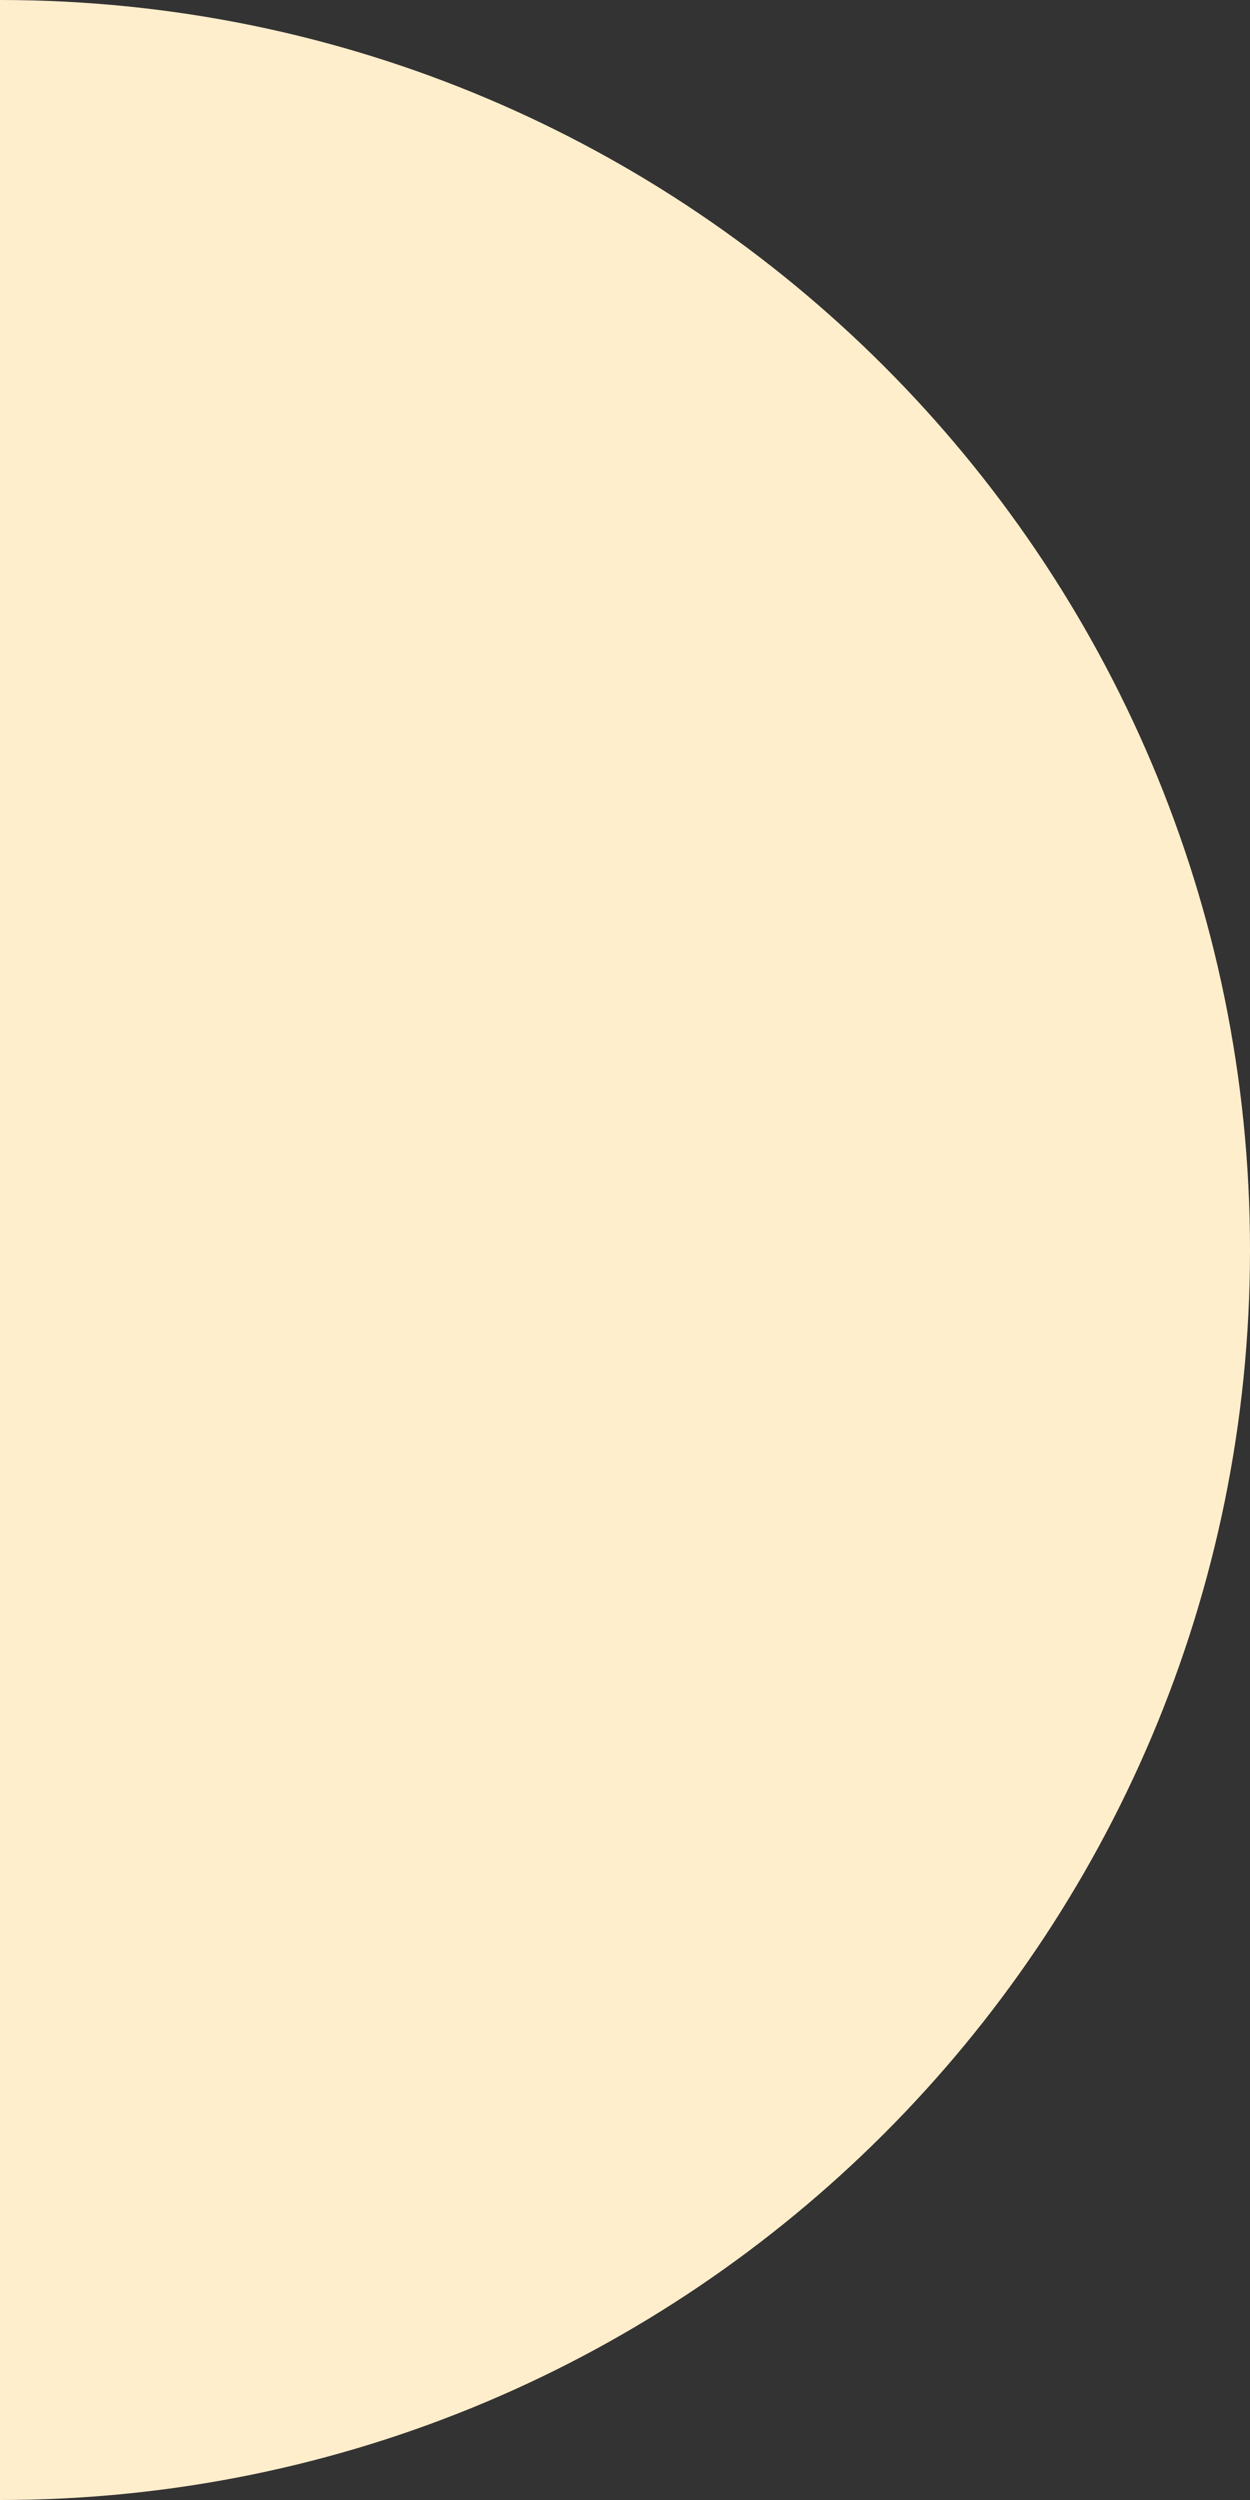
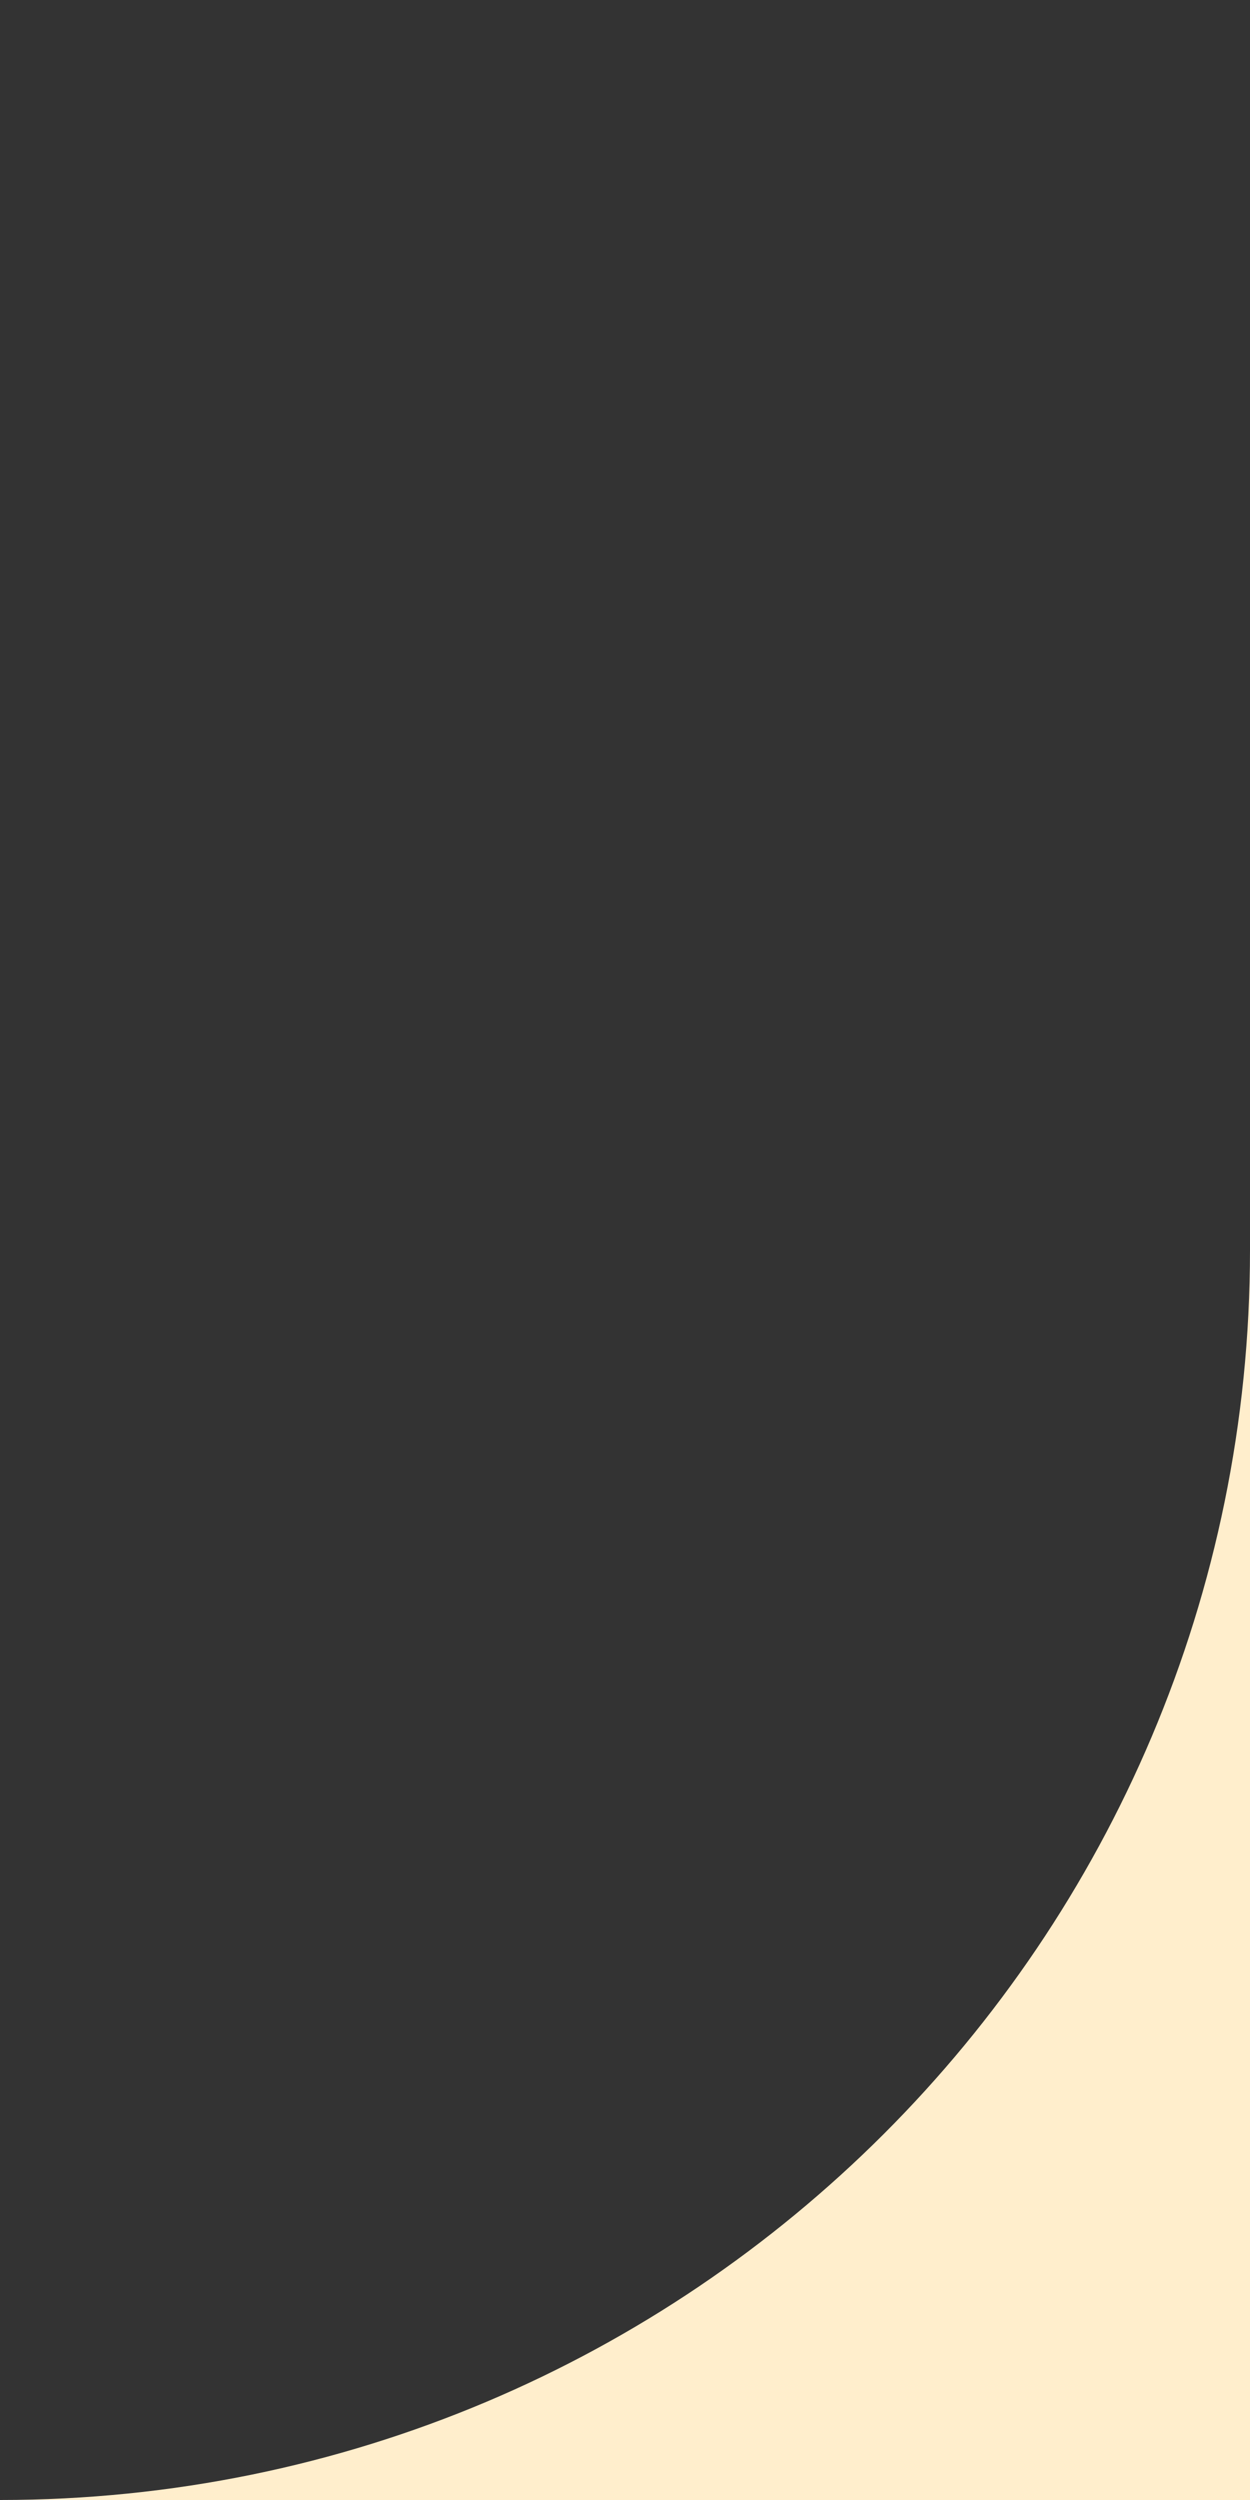
<svg xmlns="http://www.w3.org/2000/svg" width="60" height="120" viewBox="0 0 60 120" fill="none">
  <rect x="0" y="0" width="60" height="120" fill="#333333" stroke="none" />
-   <path d="M0 120C33.137 120 60 93.137 60 60C60 26.863 33.137 0 0 0V120Z" fill="#FFEECC" />
+   <path d="M0 120C33.137 120 60 93.137 60 60V120Z" fill="#FFEECC" />
</svg>